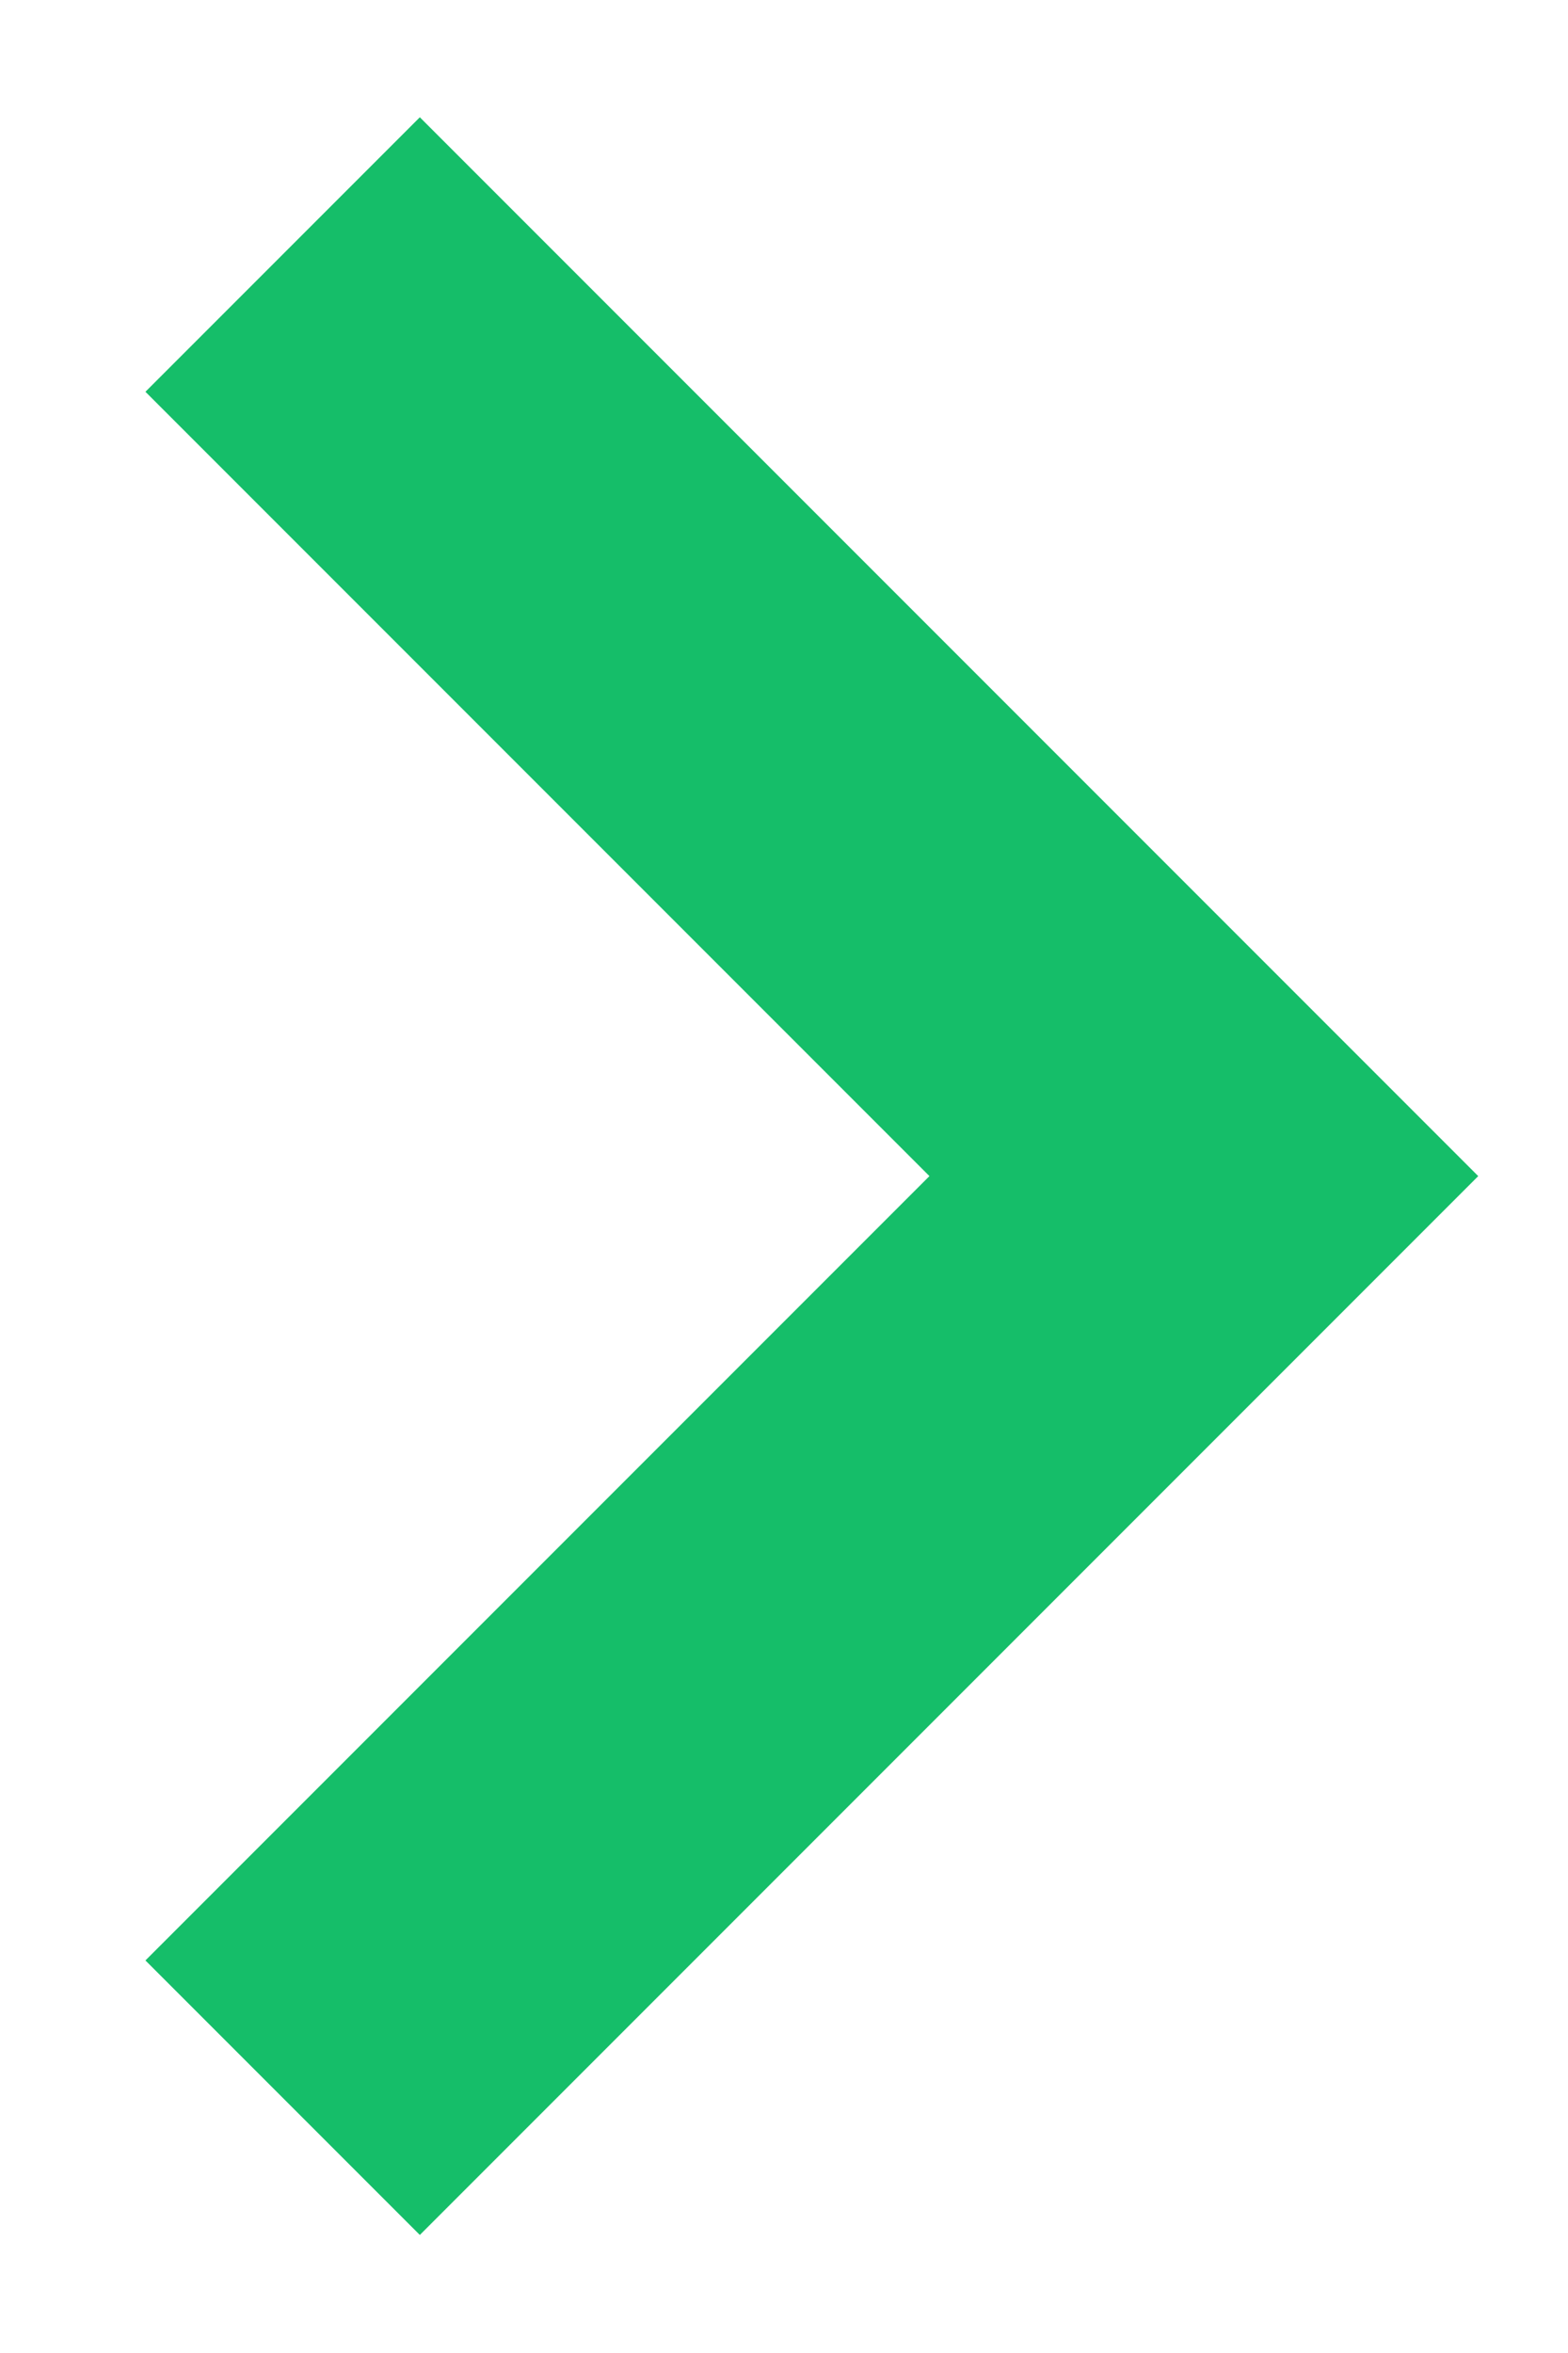
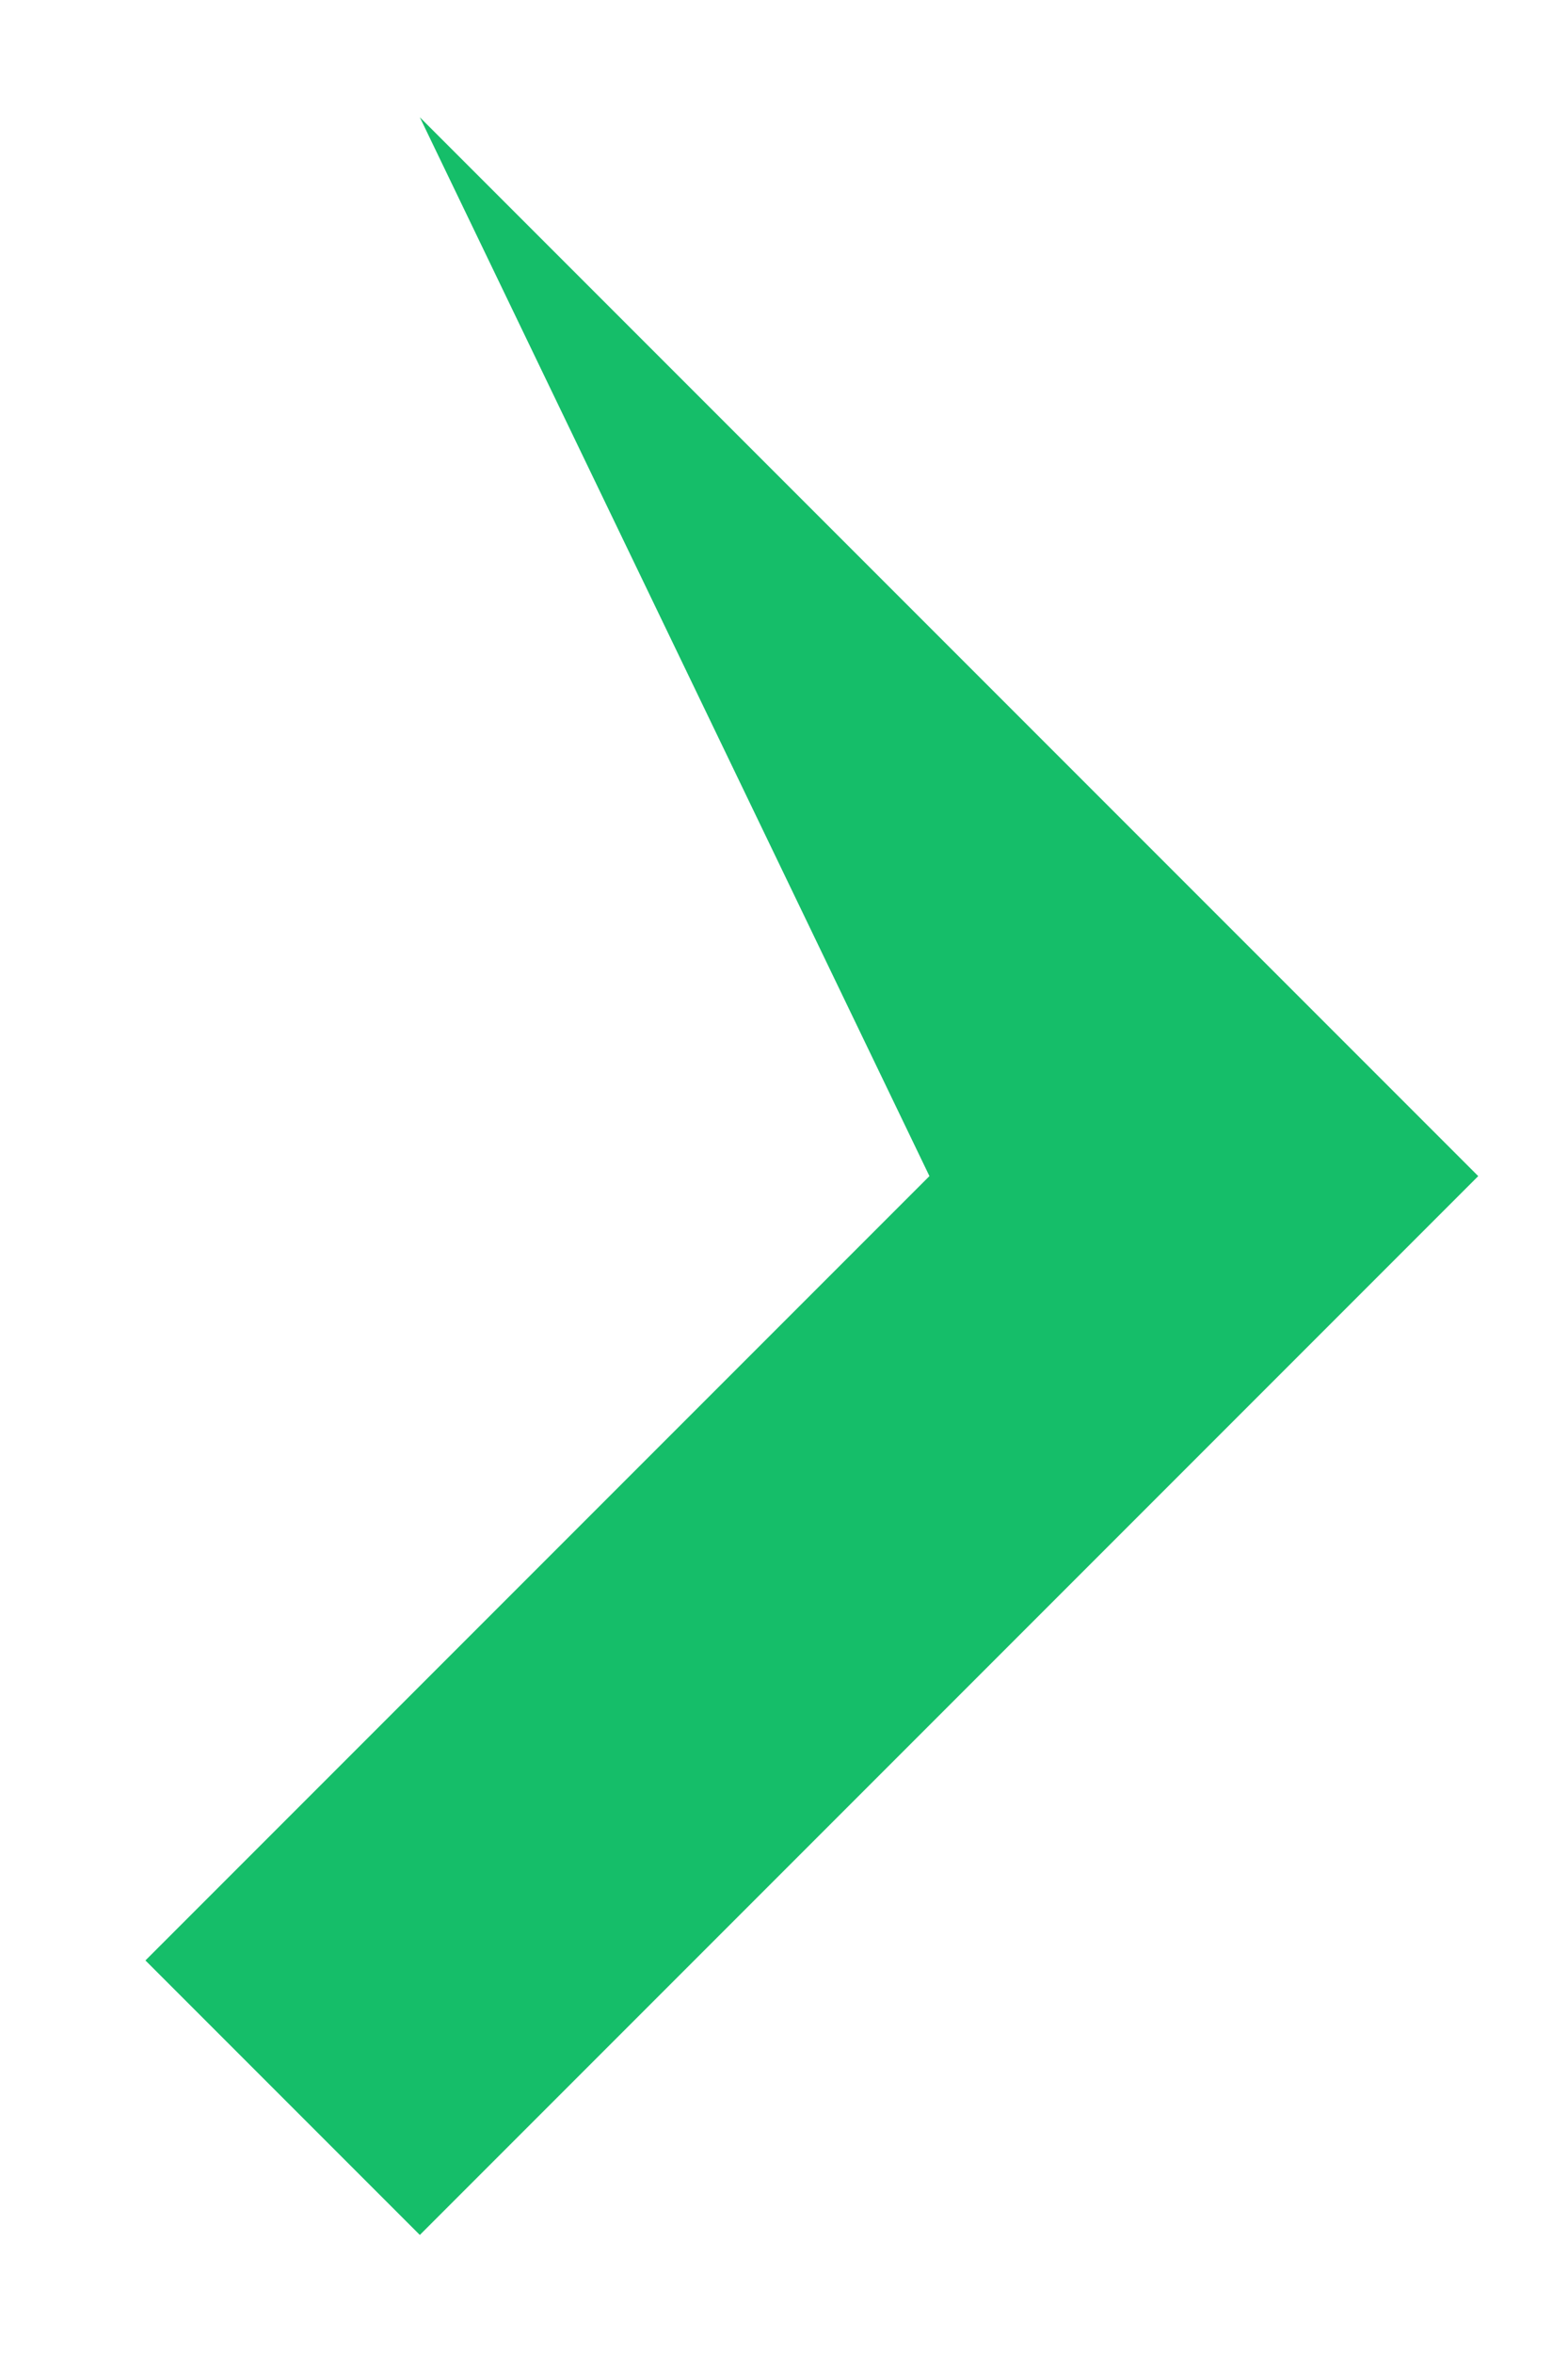
<svg xmlns="http://www.w3.org/2000/svg" width="8" height="12" viewBox="0 0 8 12" fill="none">
-   <path d="M7.542 5.998L2.142 0.598L0.742 1.998L4.742 5.998L0.742 9.998L2.142 11.398L7.542 5.998Z" fill="#15BE69" />
+   <path d="M7.542 5.998L2.142 0.598L4.742 5.998L0.742 9.998L2.142 11.398L7.542 5.998Z" fill="#15BE69" />
</svg>